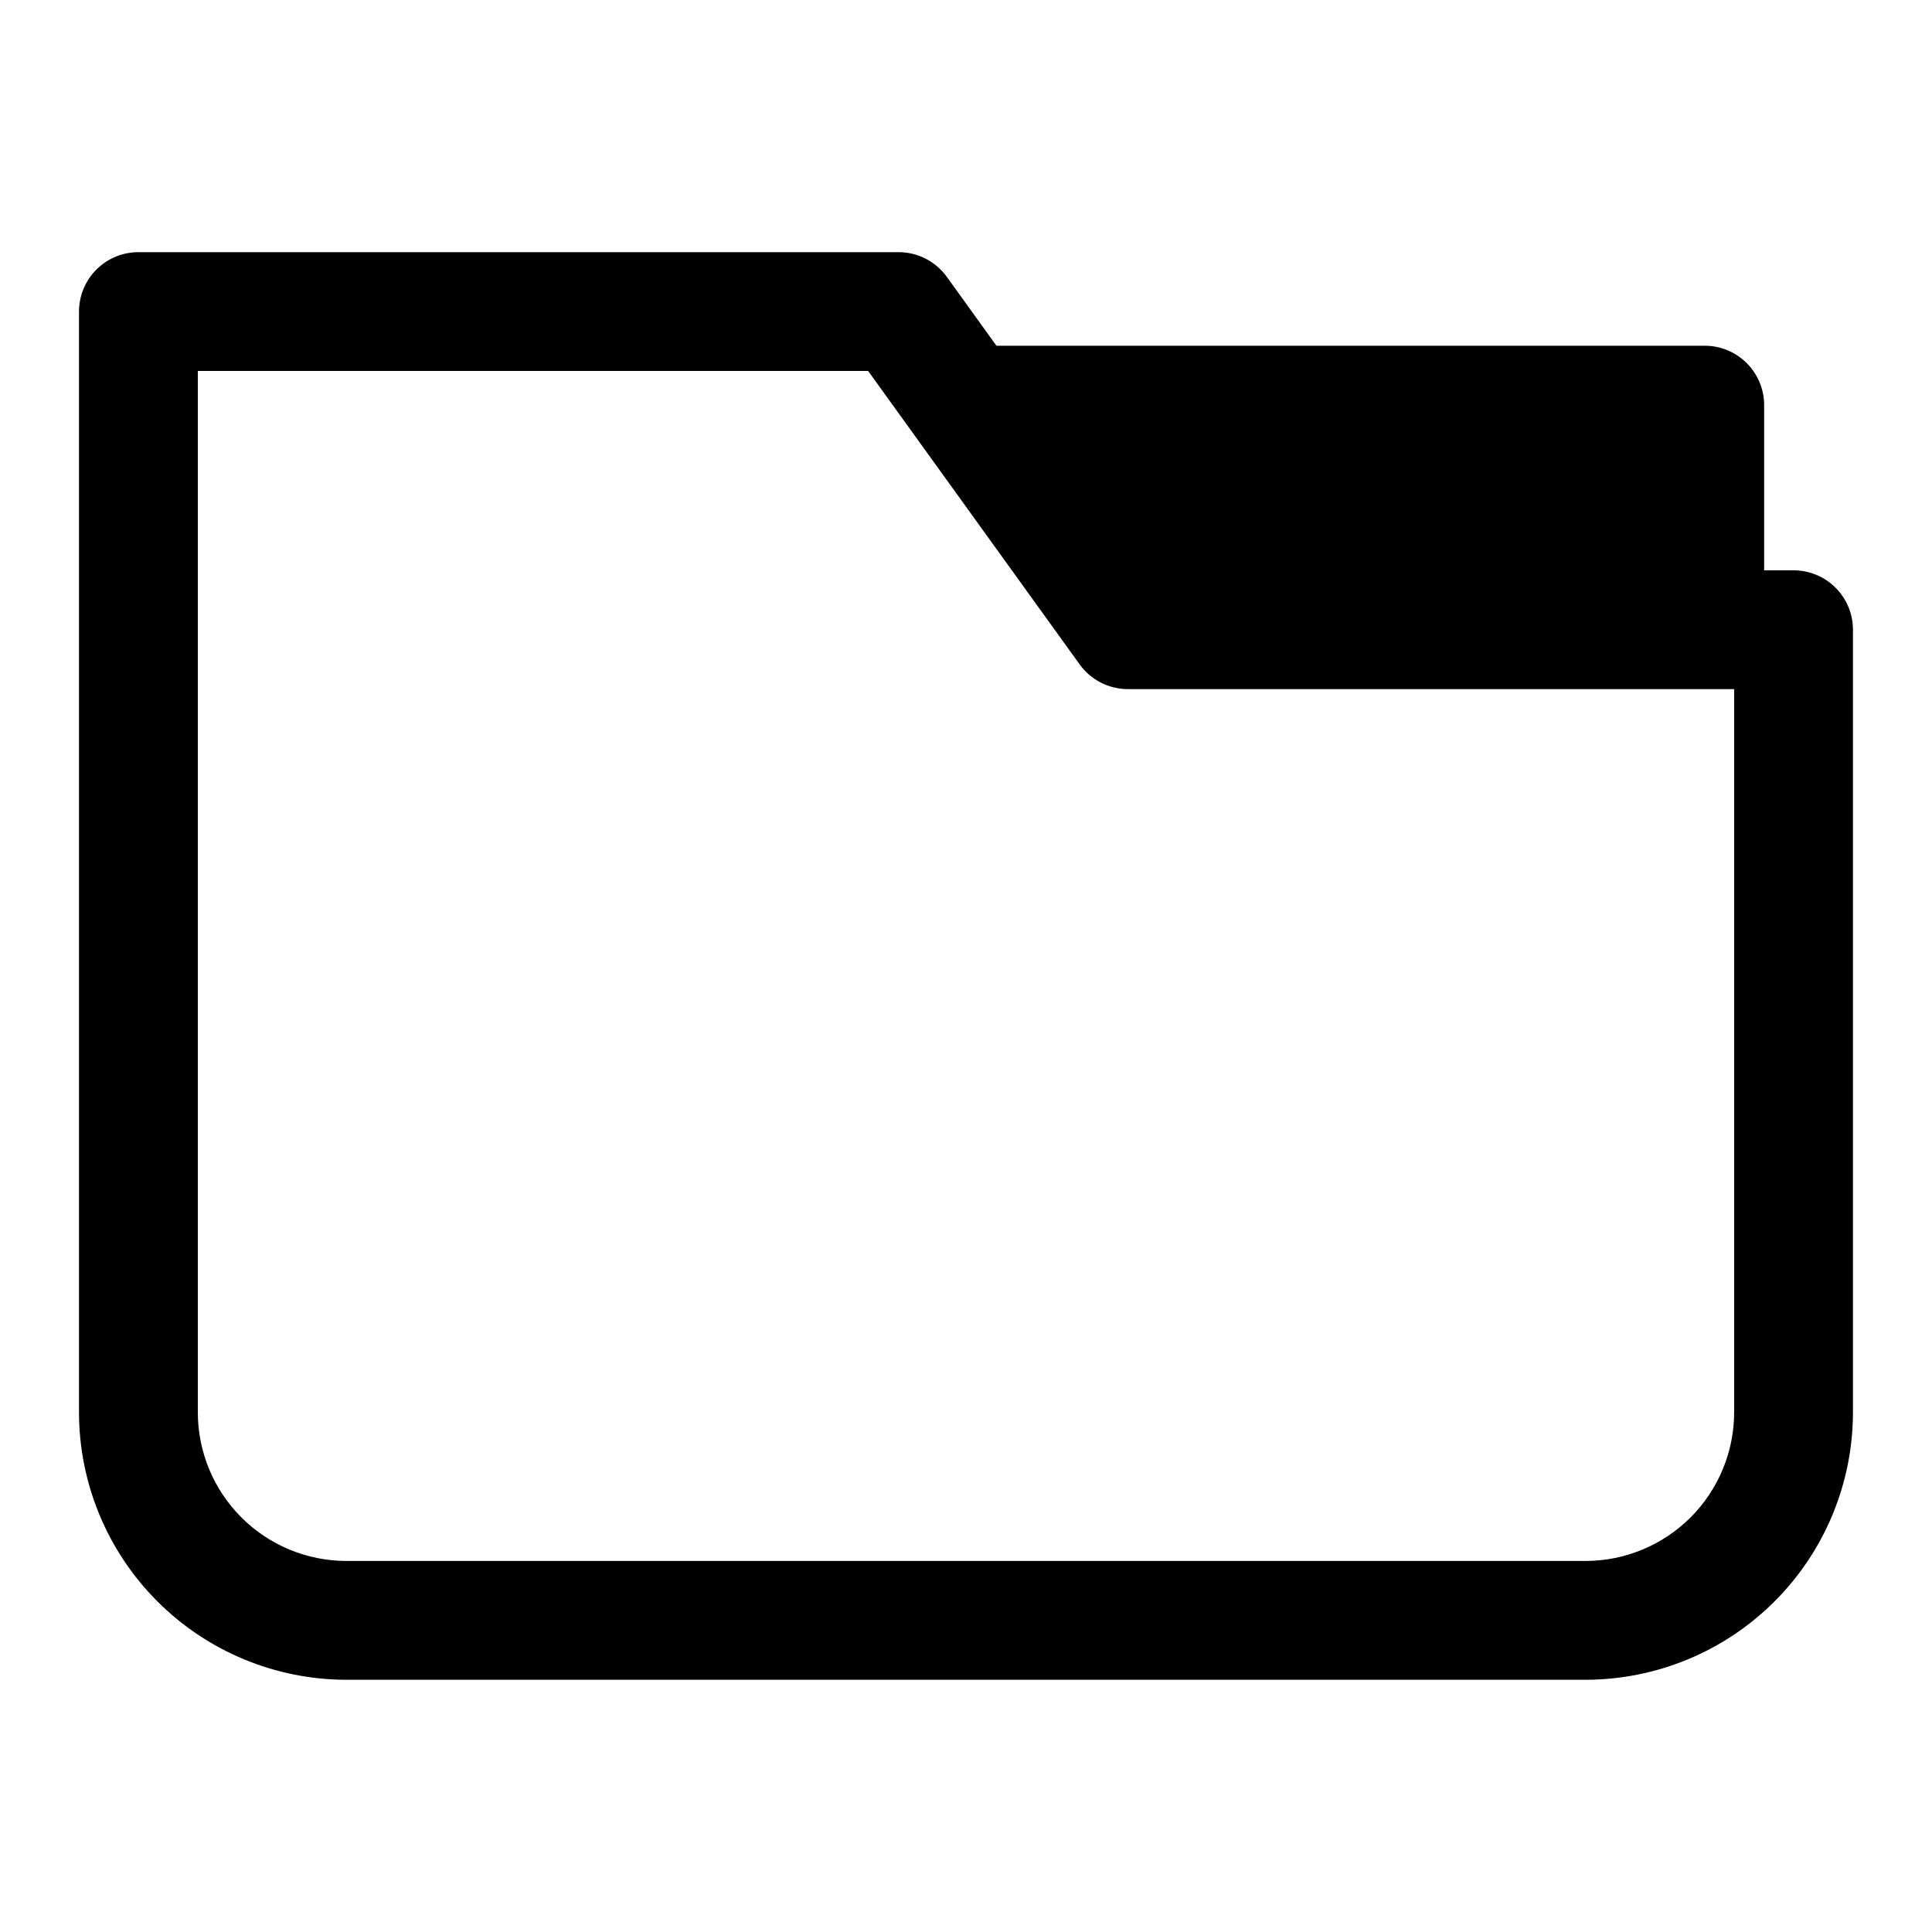
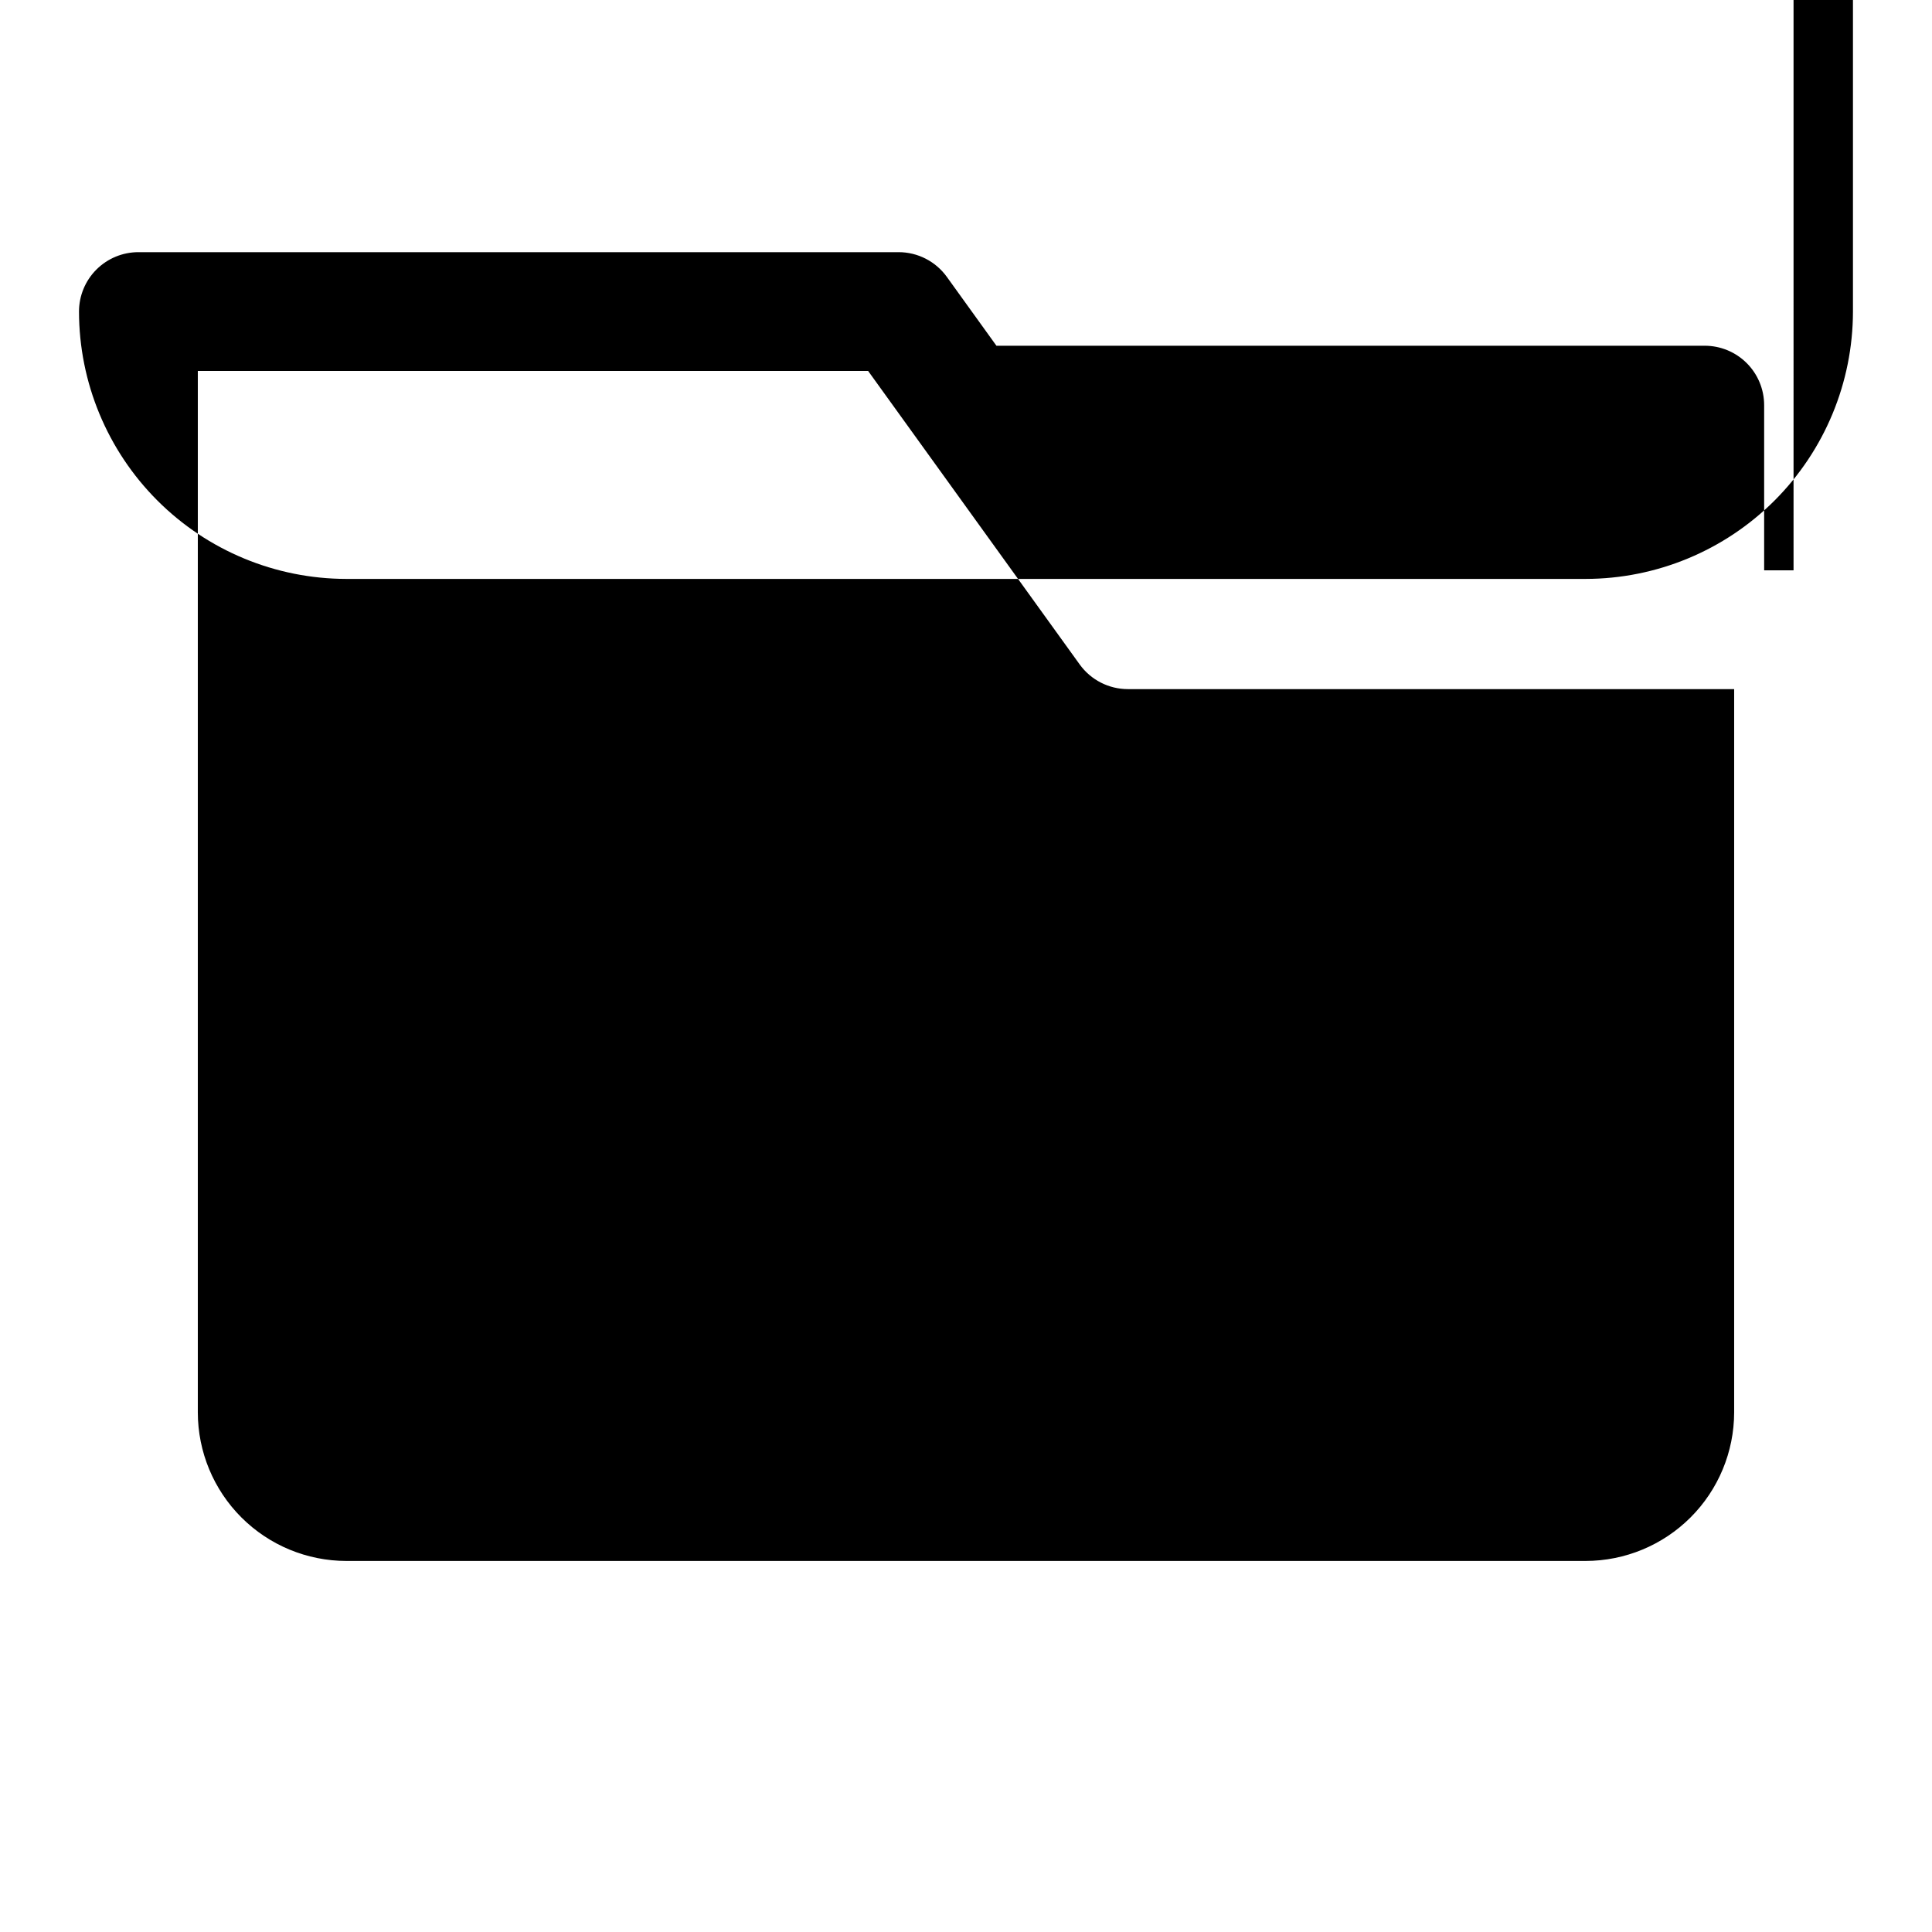
<svg xmlns="http://www.w3.org/2000/svg" fill="#000000" width="800px" height="800px" version="1.1" viewBox="144 144 512 512">
-   <path d="m619.31 295.14h-7.793v-43.77c0-4.176-1.66-8.18-4.609-11.133-2.953-2.953-6.957-4.613-11.133-4.613h-187.71l-13.152-18.262c-2.965-4.106-7.723-6.539-12.785-6.535h-201.45c-4.176 0-8.18 1.66-11.133 4.613-2.953 2.953-4.609 6.957-4.609 11.133v291.74c0.02 18.781 7.492 36.789 20.773 50.074 13.281 13.281 31.289 20.75 50.074 20.773h328.42c18.785-0.023 36.793-7.492 50.074-20.773 13.285-13.285 20.754-31.293 20.777-50.074v-207.43c0-4.176-1.66-8.18-4.613-11.133-2.953-2.953-6.957-4.609-11.133-4.609zm-15.742 223.17c-0.016 10.434-4.164 20.438-11.543 27.816-7.379 7.379-17.383 11.531-27.82 11.543h-328.42c-10.438-0.012-20.441-4.164-27.82-11.543-7.379-7.379-11.527-17.383-11.539-27.816v-276h177.64l56.066 77.777c2.961 4.102 7.711 6.535 12.77 6.535h160.67z" />
+   <path d="m619.31 295.14h-7.793v-43.77c0-4.176-1.66-8.18-4.609-11.133-2.953-2.953-6.957-4.613-11.133-4.613h-187.71l-13.152-18.262c-2.965-4.106-7.723-6.539-12.785-6.535h-201.45c-4.176 0-8.18 1.66-11.133 4.613-2.953 2.953-4.609 6.957-4.609 11.133c0.02 18.781 7.492 36.789 20.773 50.074 13.281 13.281 31.289 20.75 50.074 20.773h328.42c18.785-0.023 36.793-7.492 50.074-20.773 13.285-13.285 20.754-31.293 20.777-50.074v-207.43c0-4.176-1.66-8.18-4.613-11.133-2.953-2.953-6.957-4.609-11.133-4.609zm-15.742 223.17c-0.016 10.434-4.164 20.438-11.543 27.816-7.379 7.379-17.383 11.531-27.82 11.543h-328.42c-10.438-0.012-20.441-4.164-27.82-11.543-7.379-7.379-11.527-17.383-11.539-27.816v-276h177.64l56.066 77.777c2.961 4.102 7.711 6.535 12.77 6.535h160.67z" />
</svg>